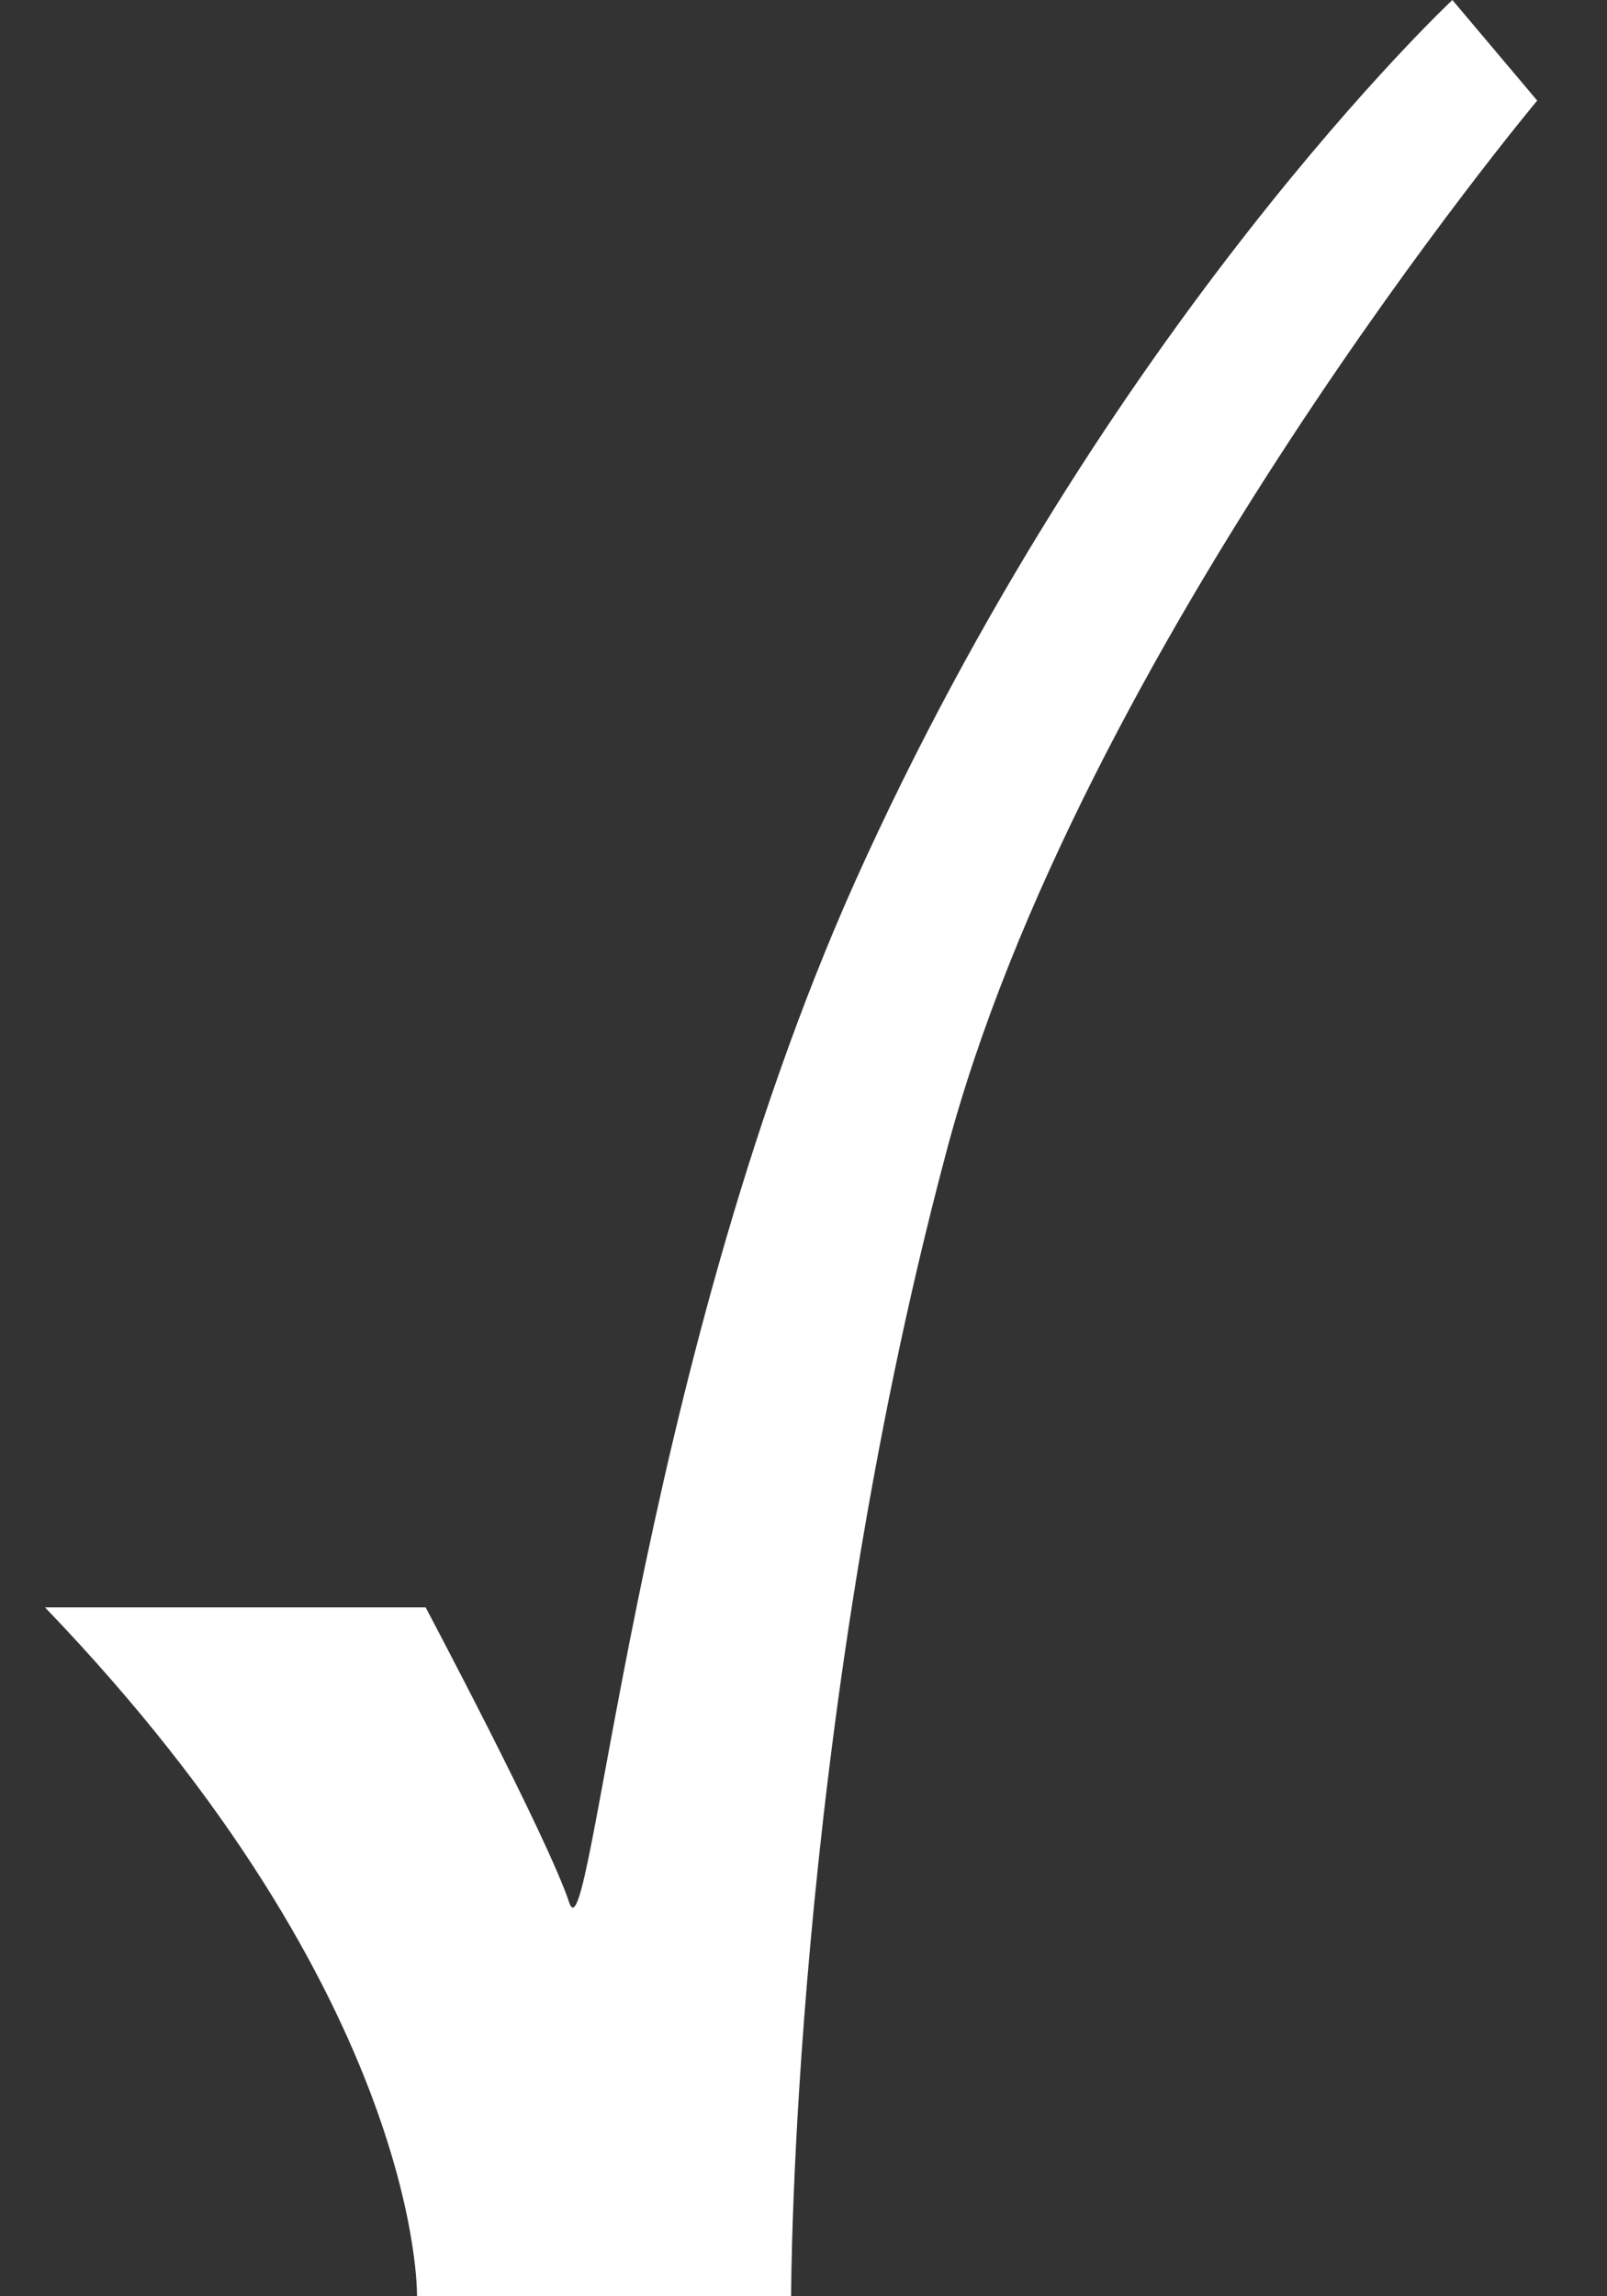
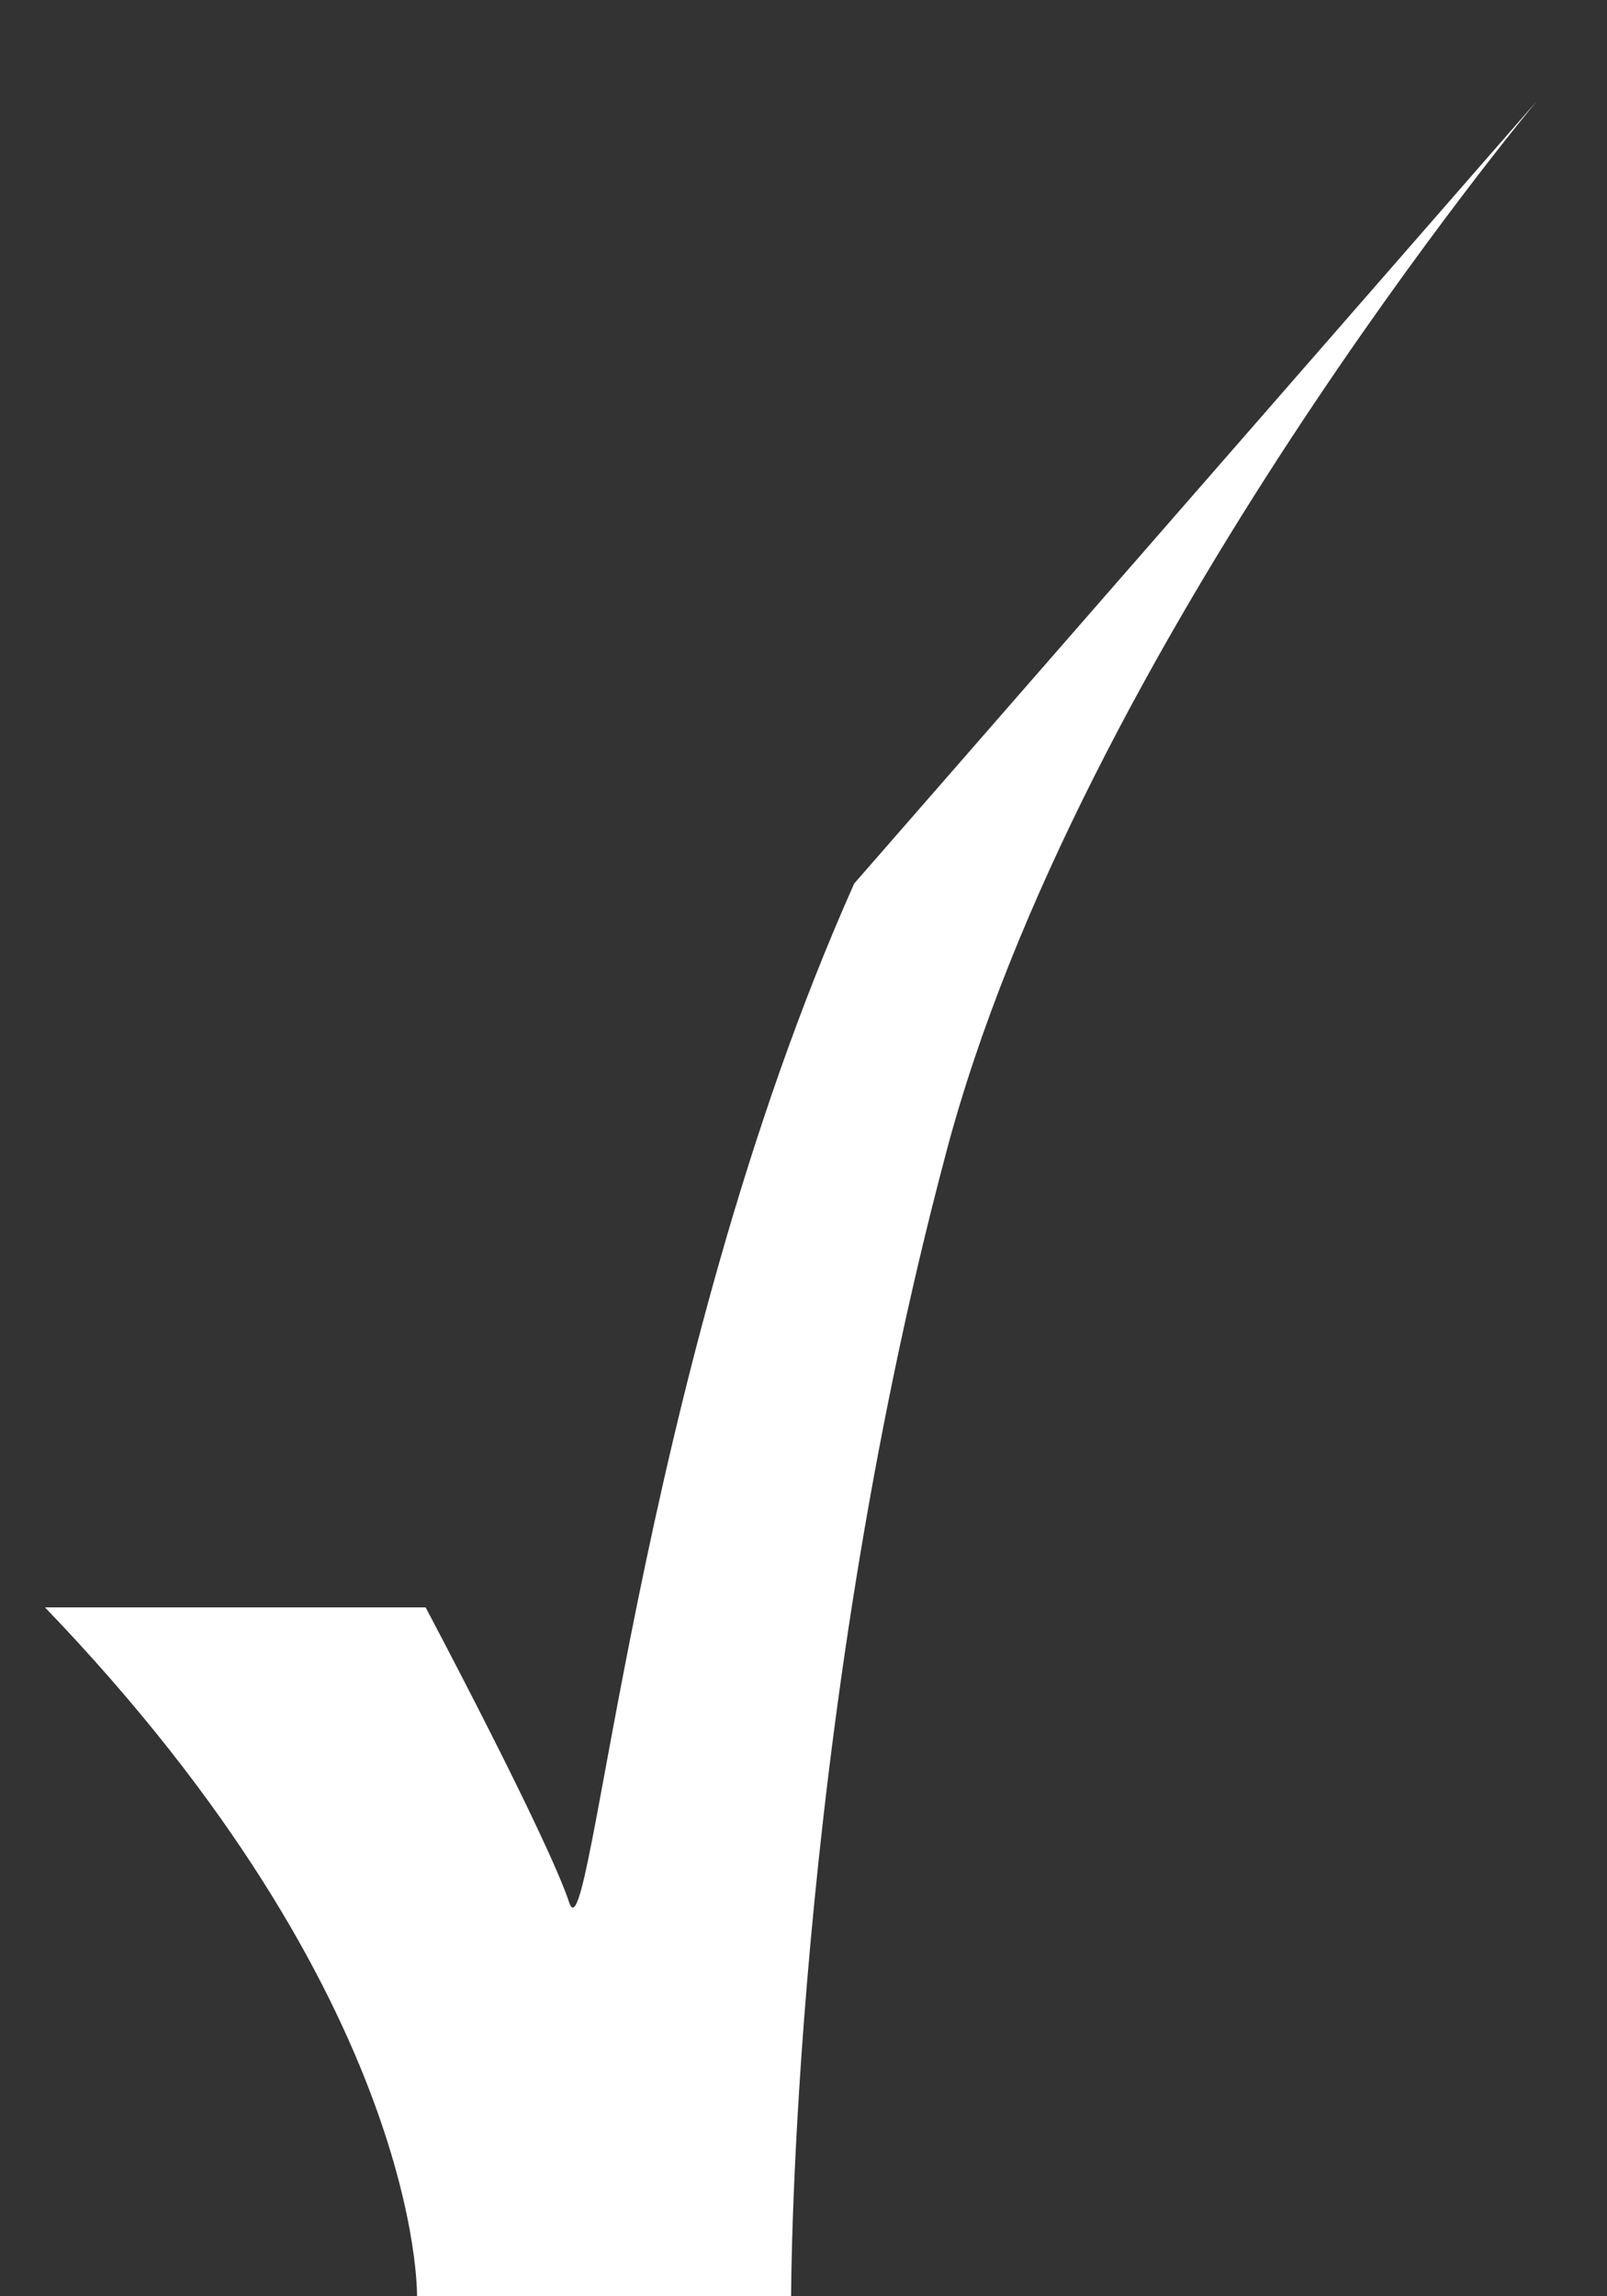
<svg xmlns="http://www.w3.org/2000/svg" width="14" height="20" viewBox="0 0 14 20" fill="none">
  <rect x="0" y="0" width="14" height="20" fill="#333333" stroke="none" />
-   <path d="M0.411 14H3.708C3.708 14 4.77 16 4.959 16.571C5.149 17.143 5.528 11.981 7.442 7.695C9.621 2.838 12.653 0 12.653 0L13.392 0.876C13.392 0.876 9.394 5.657 8.238 10.057C6.892 15.124 6.892 20 6.892 20H3.633C3.633 20 3.689 17.429 0.392 14H0.411Z" fill="white" />
+   <path d="M0.411 14H3.708C3.708 14 4.77 16 4.959 16.571C5.149 17.143 5.528 11.981 7.442 7.695L13.392 0.876C13.392 0.876 9.394 5.657 8.238 10.057C6.892 15.124 6.892 20 6.892 20H3.633C3.633 20 3.689 17.429 0.392 14H0.411Z" fill="white" />
</svg>